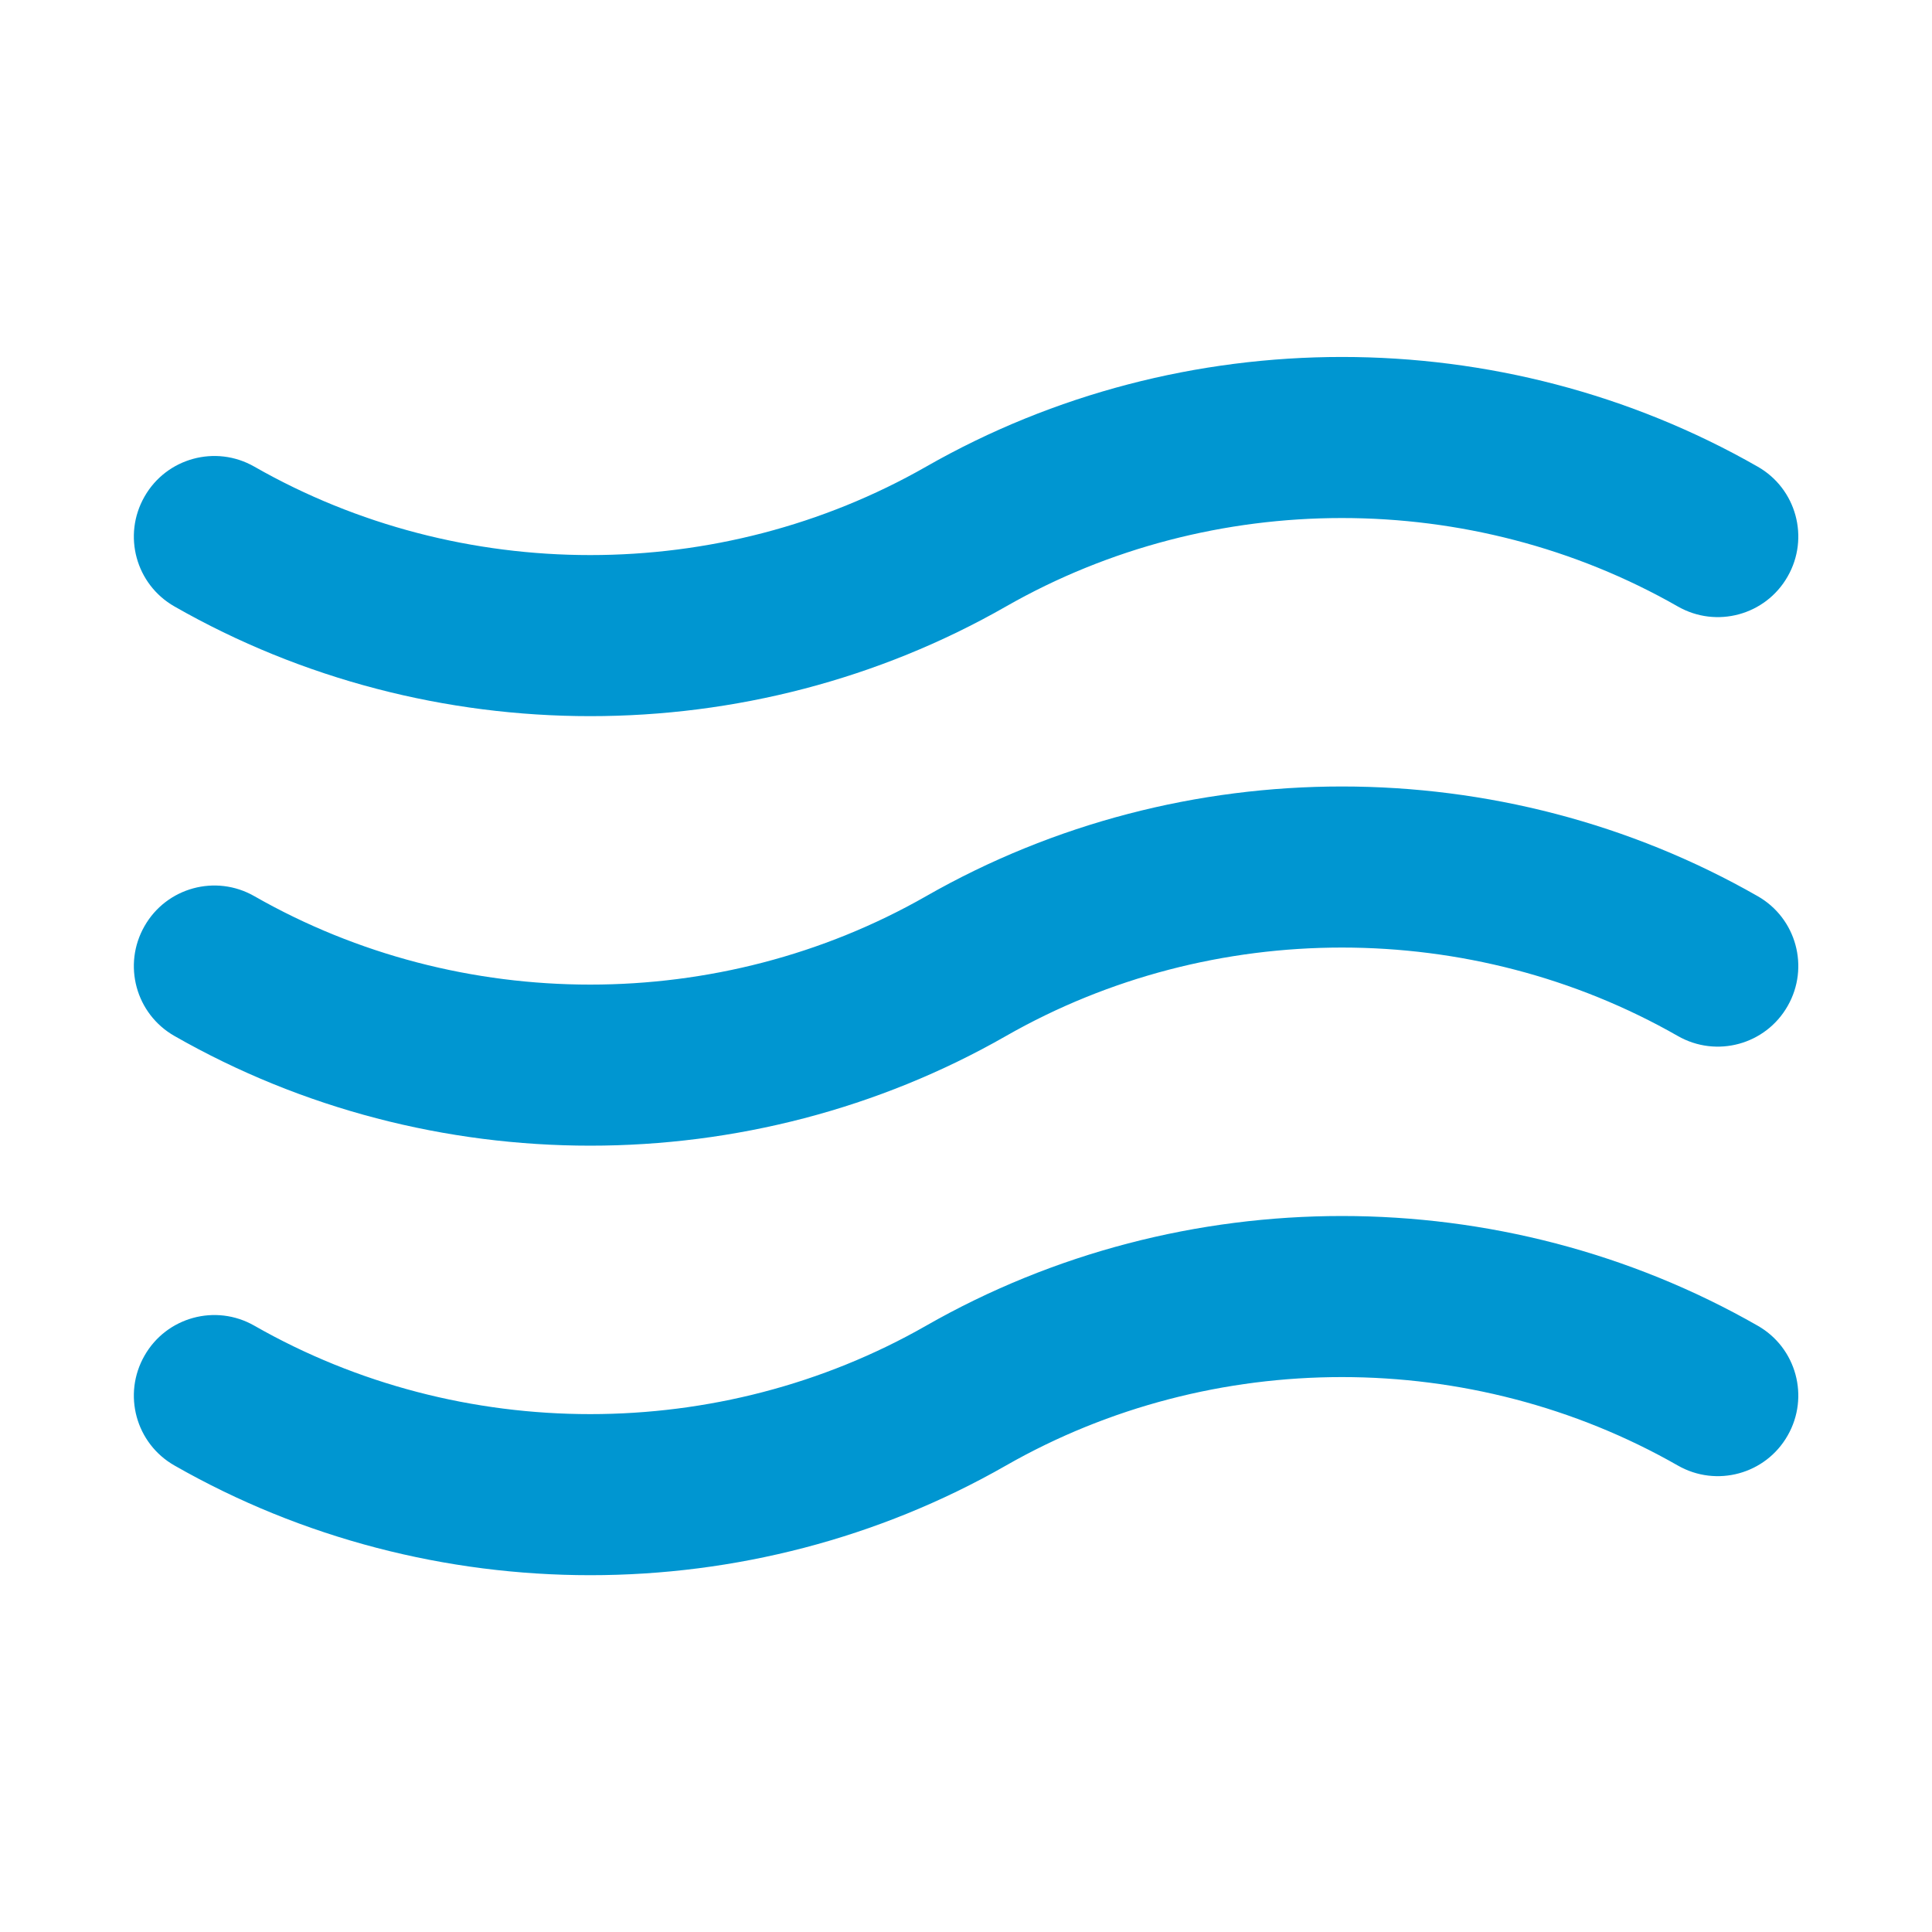
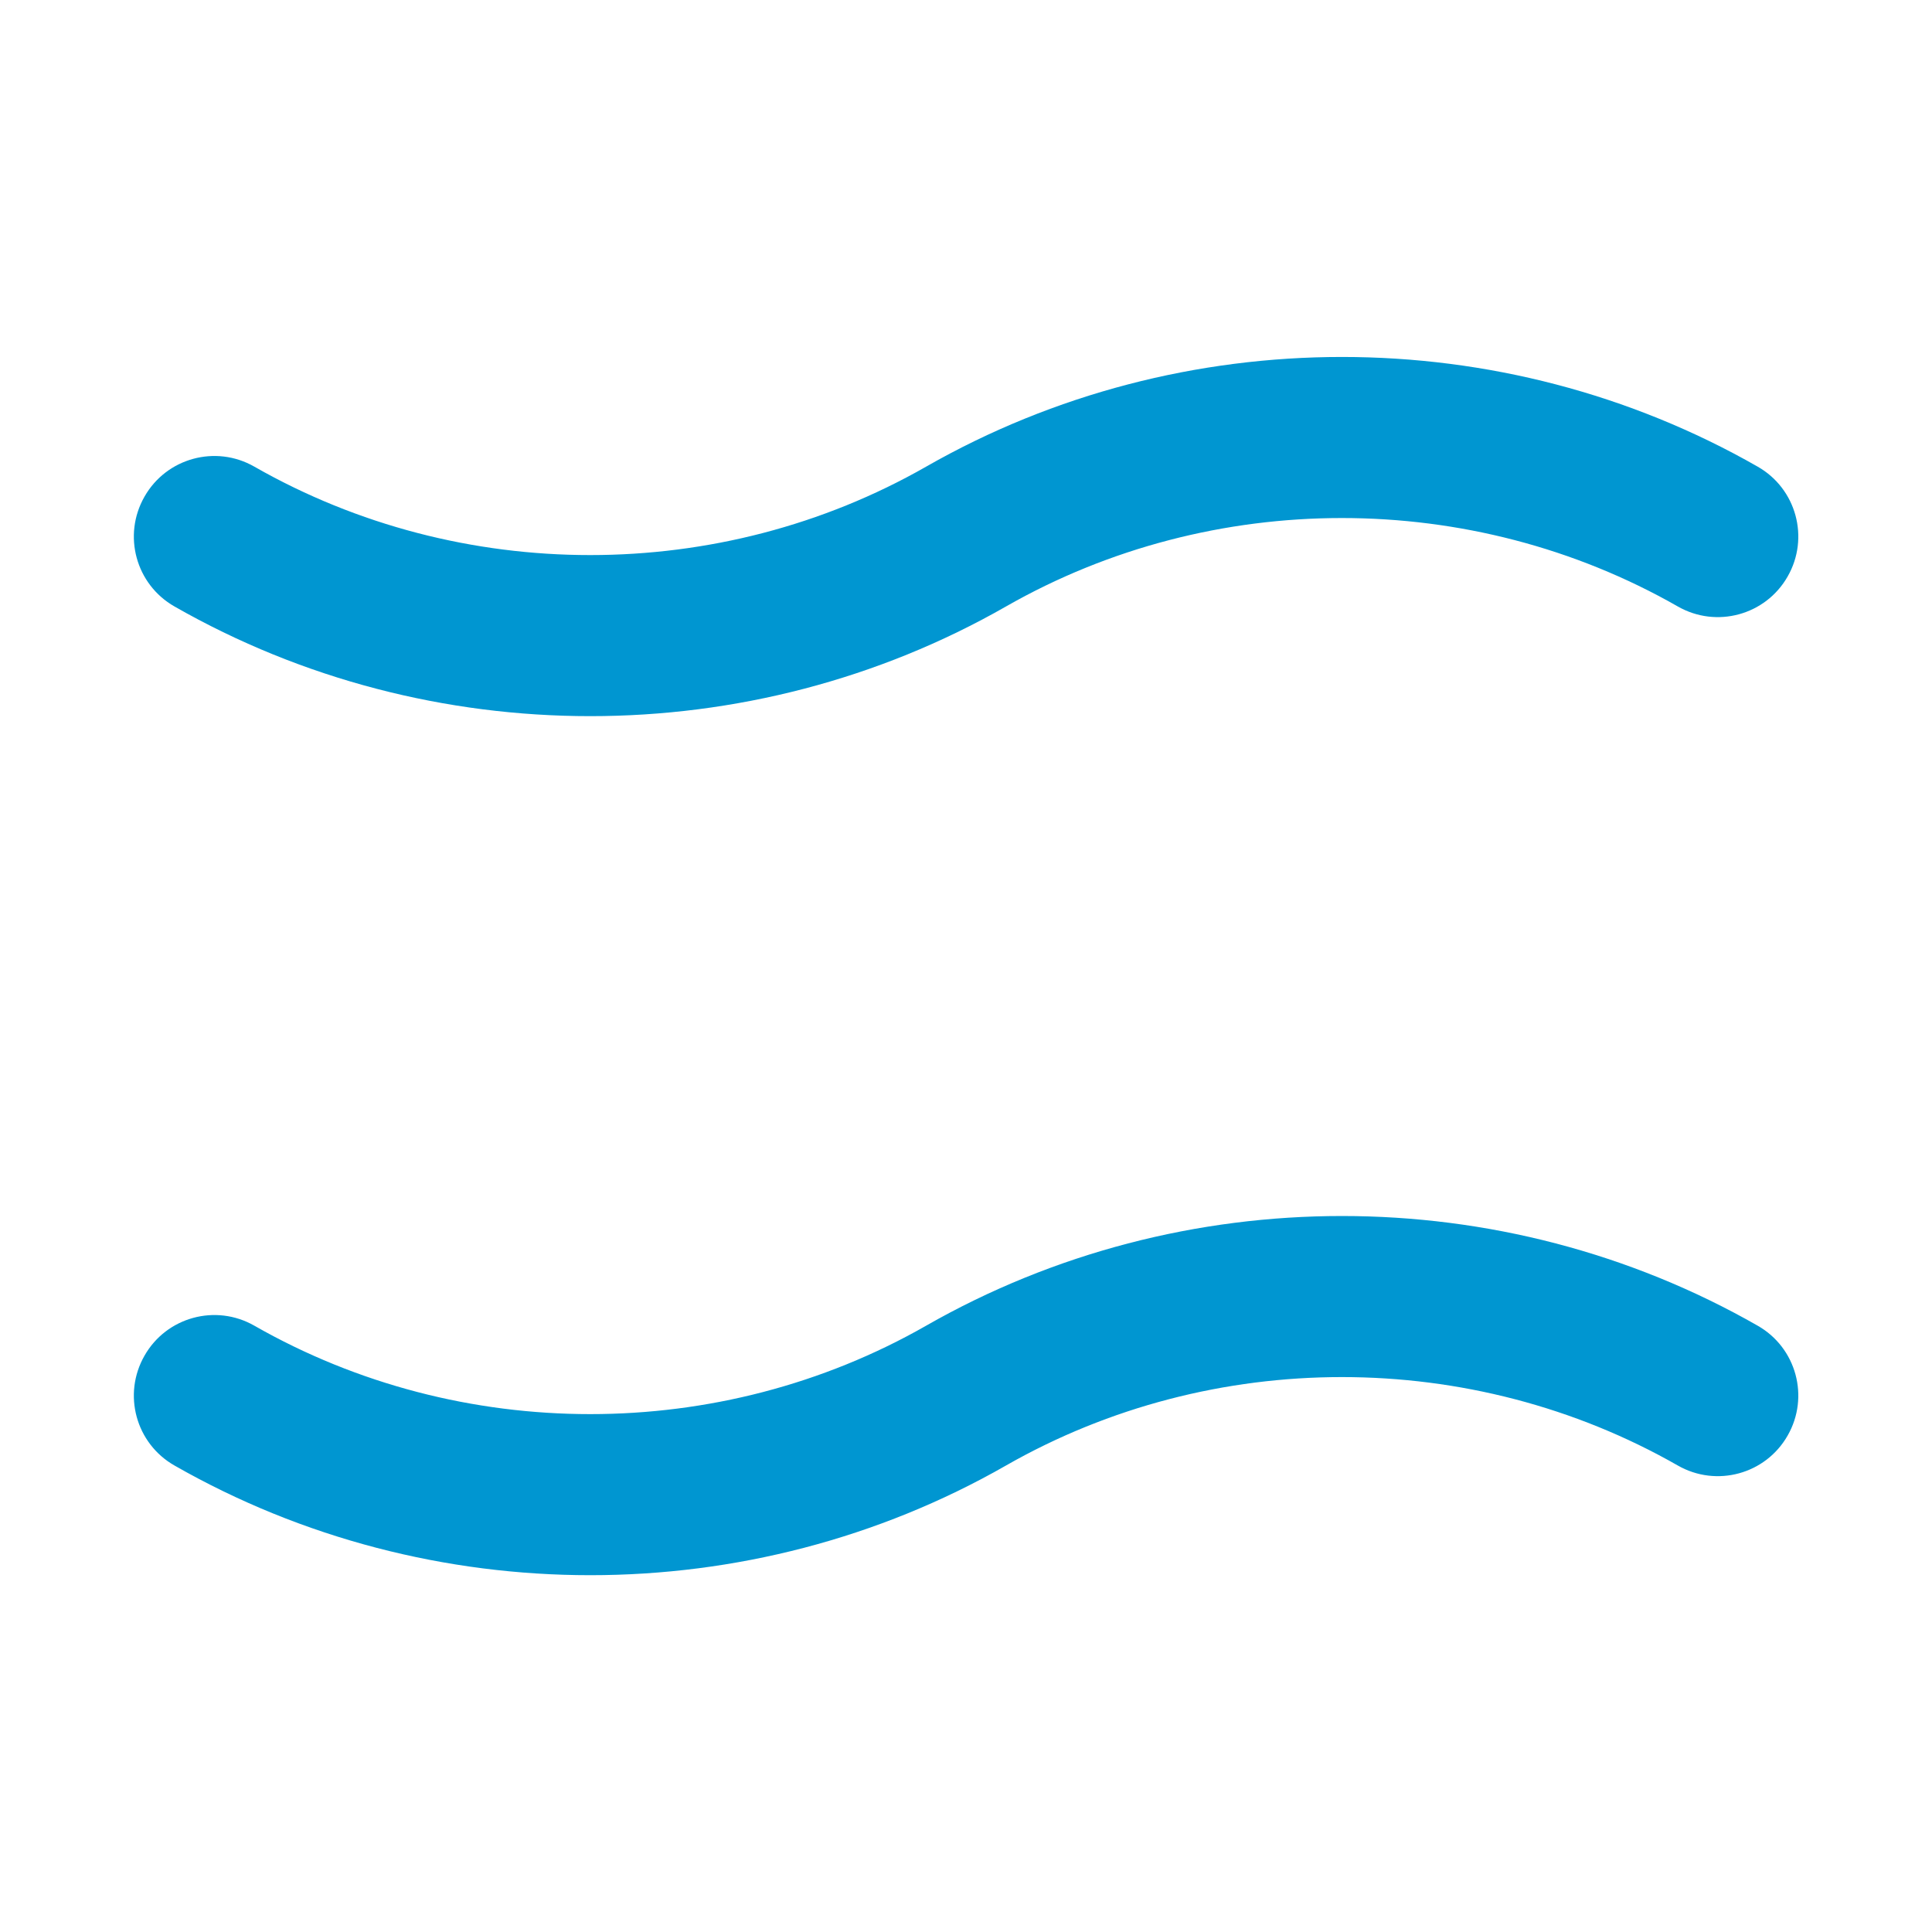
<svg xmlns="http://www.w3.org/2000/svg" width="100%" height="100%" viewBox="0 0 50 50" version="1.1" xml:space="preserve" style="fill-rule:evenodd;clip-rule:evenodd;stroke-linejoin:round;stroke-miterlimit:2;">
  <rect id="Artboard1" x="0" y="0" width="50" height="50" style="fill:none;" />
  <g id="Artboard11">
    <g transform="matrix(2.779,0,0,2.779,-8.346,-8.346)">
      <path d="M18.628,8.651C16.706,7.553 14.294,7.553 12.372,8.651C9.99,10.013 7.011,10.013 4.628,8.651C4.268,8.446 4.143,7.988 4.349,7.628C4.554,7.268 5.012,7.143 5.372,7.349C7.294,8.447 9.706,8.447 11.628,7.349C14.011,5.987 16.99,5.987 19.372,7.349C19.732,7.554 19.857,8.012 19.651,8.372C19.446,8.732 18.988,8.857 18.628,8.651Z" style="fill:rgb(0,150,209);" />
    </g>
    <g transform="matrix(2.779,0,0,2.779,-8.346,-8.346)">
-       <path d="M18.628,12.651C16.706,11.553 14.294,11.553 12.372,12.651C9.99,14.013 7.011,14.013 4.628,12.651C4.268,12.446 4.143,11.988 4.349,11.628C4.554,11.268 5.012,11.143 5.372,11.349C7.294,12.447 9.706,12.447 11.628,11.349C14.011,9.987 16.99,9.987 19.372,11.349C19.732,11.554 19.857,12.012 19.651,12.372C19.446,12.732 18.988,12.857 18.628,12.651Z" style="fill:rgb(0,150,209);" />
-     </g>
+       </g>
    <g transform="matrix(2.779,0,0,2.779,-8.346,-8.346)">
      <path d="M18.628,16.651C16.706,15.553 14.294,15.553 12.372,16.651C9.99,18.013 7.011,18.013 4.628,16.651C4.268,16.446 4.143,15.988 4.349,15.628C4.554,15.268 5.012,15.143 5.372,15.349C7.294,16.447 9.706,16.447 11.628,15.349C14.011,13.987 16.99,13.987 19.372,15.349C19.732,15.554 19.857,16.012 19.651,16.372C19.446,16.732 18.988,16.857 18.628,16.651Z" style="fill:rgb(0,150,209);" />
    </g>
  </g>
</svg>